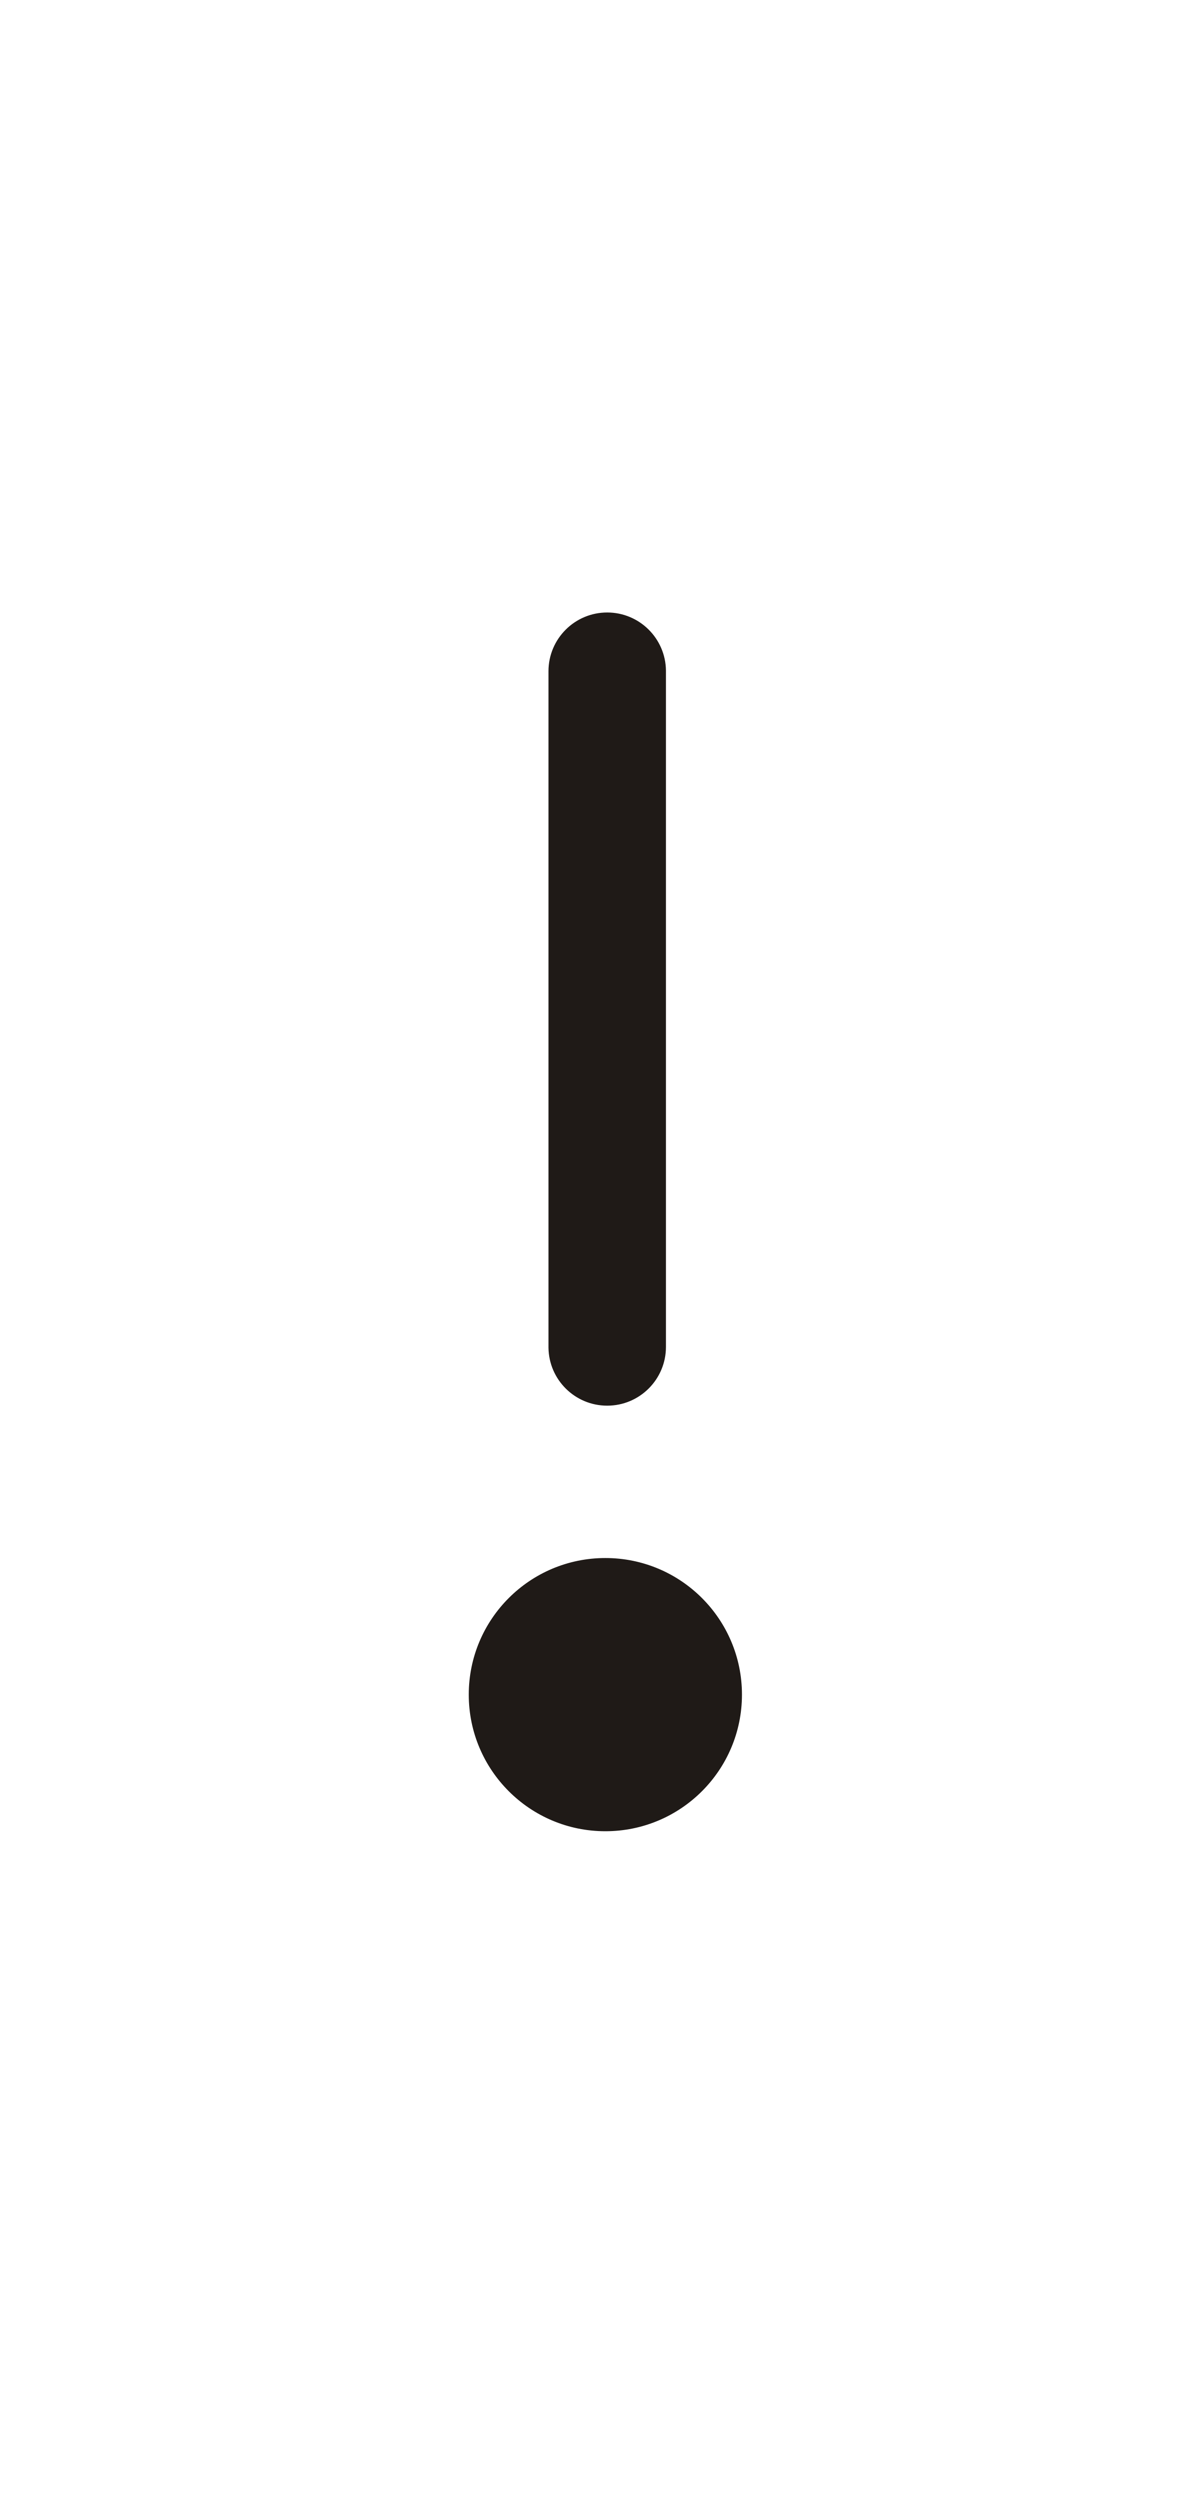
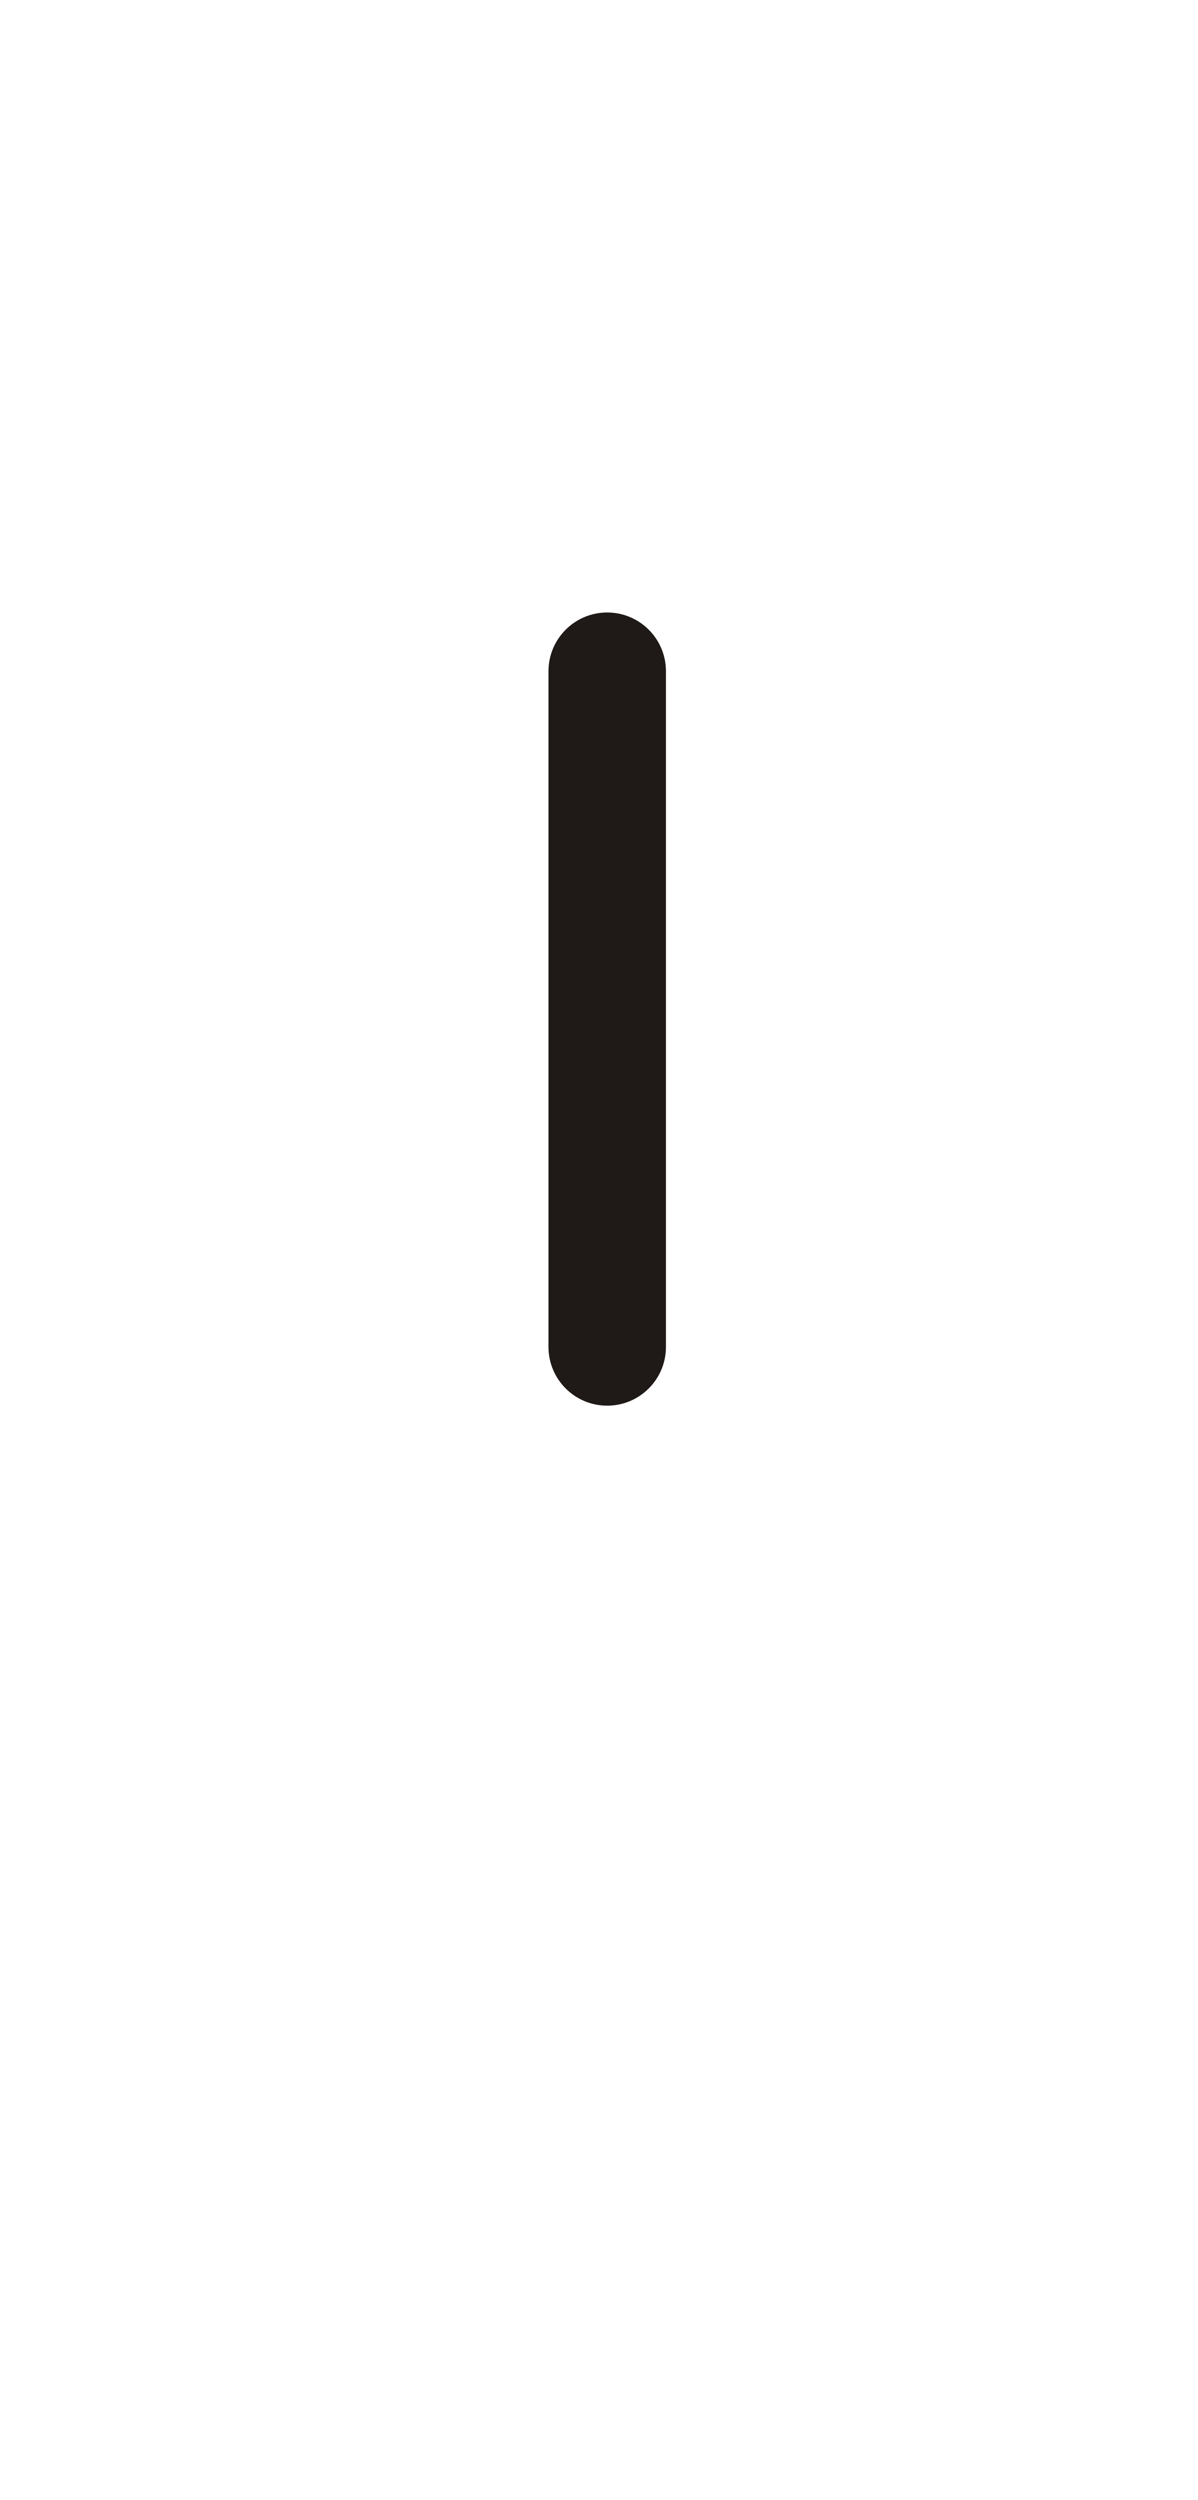
<svg xmlns="http://www.w3.org/2000/svg" xml:space="preserve" width="30.431mm" height="63.509mm" style="shape-rendering:geometricPrecision; text-rendering:geometricPrecision; image-rendering:optimizeQuality; fill-rule:evenodd; clip-rule:evenodd" viewBox="0 0 30.431 63.509">
  <defs>
    <style type="text/css">
   
    .str0 {stroke:#1F1A17;stroke-width:0.076}
    .fil0 {fill:none}
    .fil1 {fill:#1F1A17}
   
  </style>
  </defs>
  <g id="Layer_x0020_1">
    <rect class="fil0" x="-0.087" y="0.17" width="30.431" height="63.509" />
    <g id="_199676280">
-       <circle id="_153052552" class="fil1 str0" cx="15.377" cy="43.046" r="3.432" />
      <path id="_197449760" class="fil1 str0" d="M16.878 17.031c-0,17.179 -0,17.179 -0,17.179l0 0c0,0.001 0,0.003 0,0.004 0,0.803 -0.651,1.454 -1.454,1.454 -0.797,0 -1.444,-0.641 -1.454,-1.435l0 0c0,0 0,0 0,-17.179l0 0c0,-0.001 0,-0.003 0,-0.004 0,-0.803 0.651,-1.454 1.454,-1.454 0.797,0 1.444,0.641 1.454,1.435l0 0z" />
    </g>
  </g>
</svg>